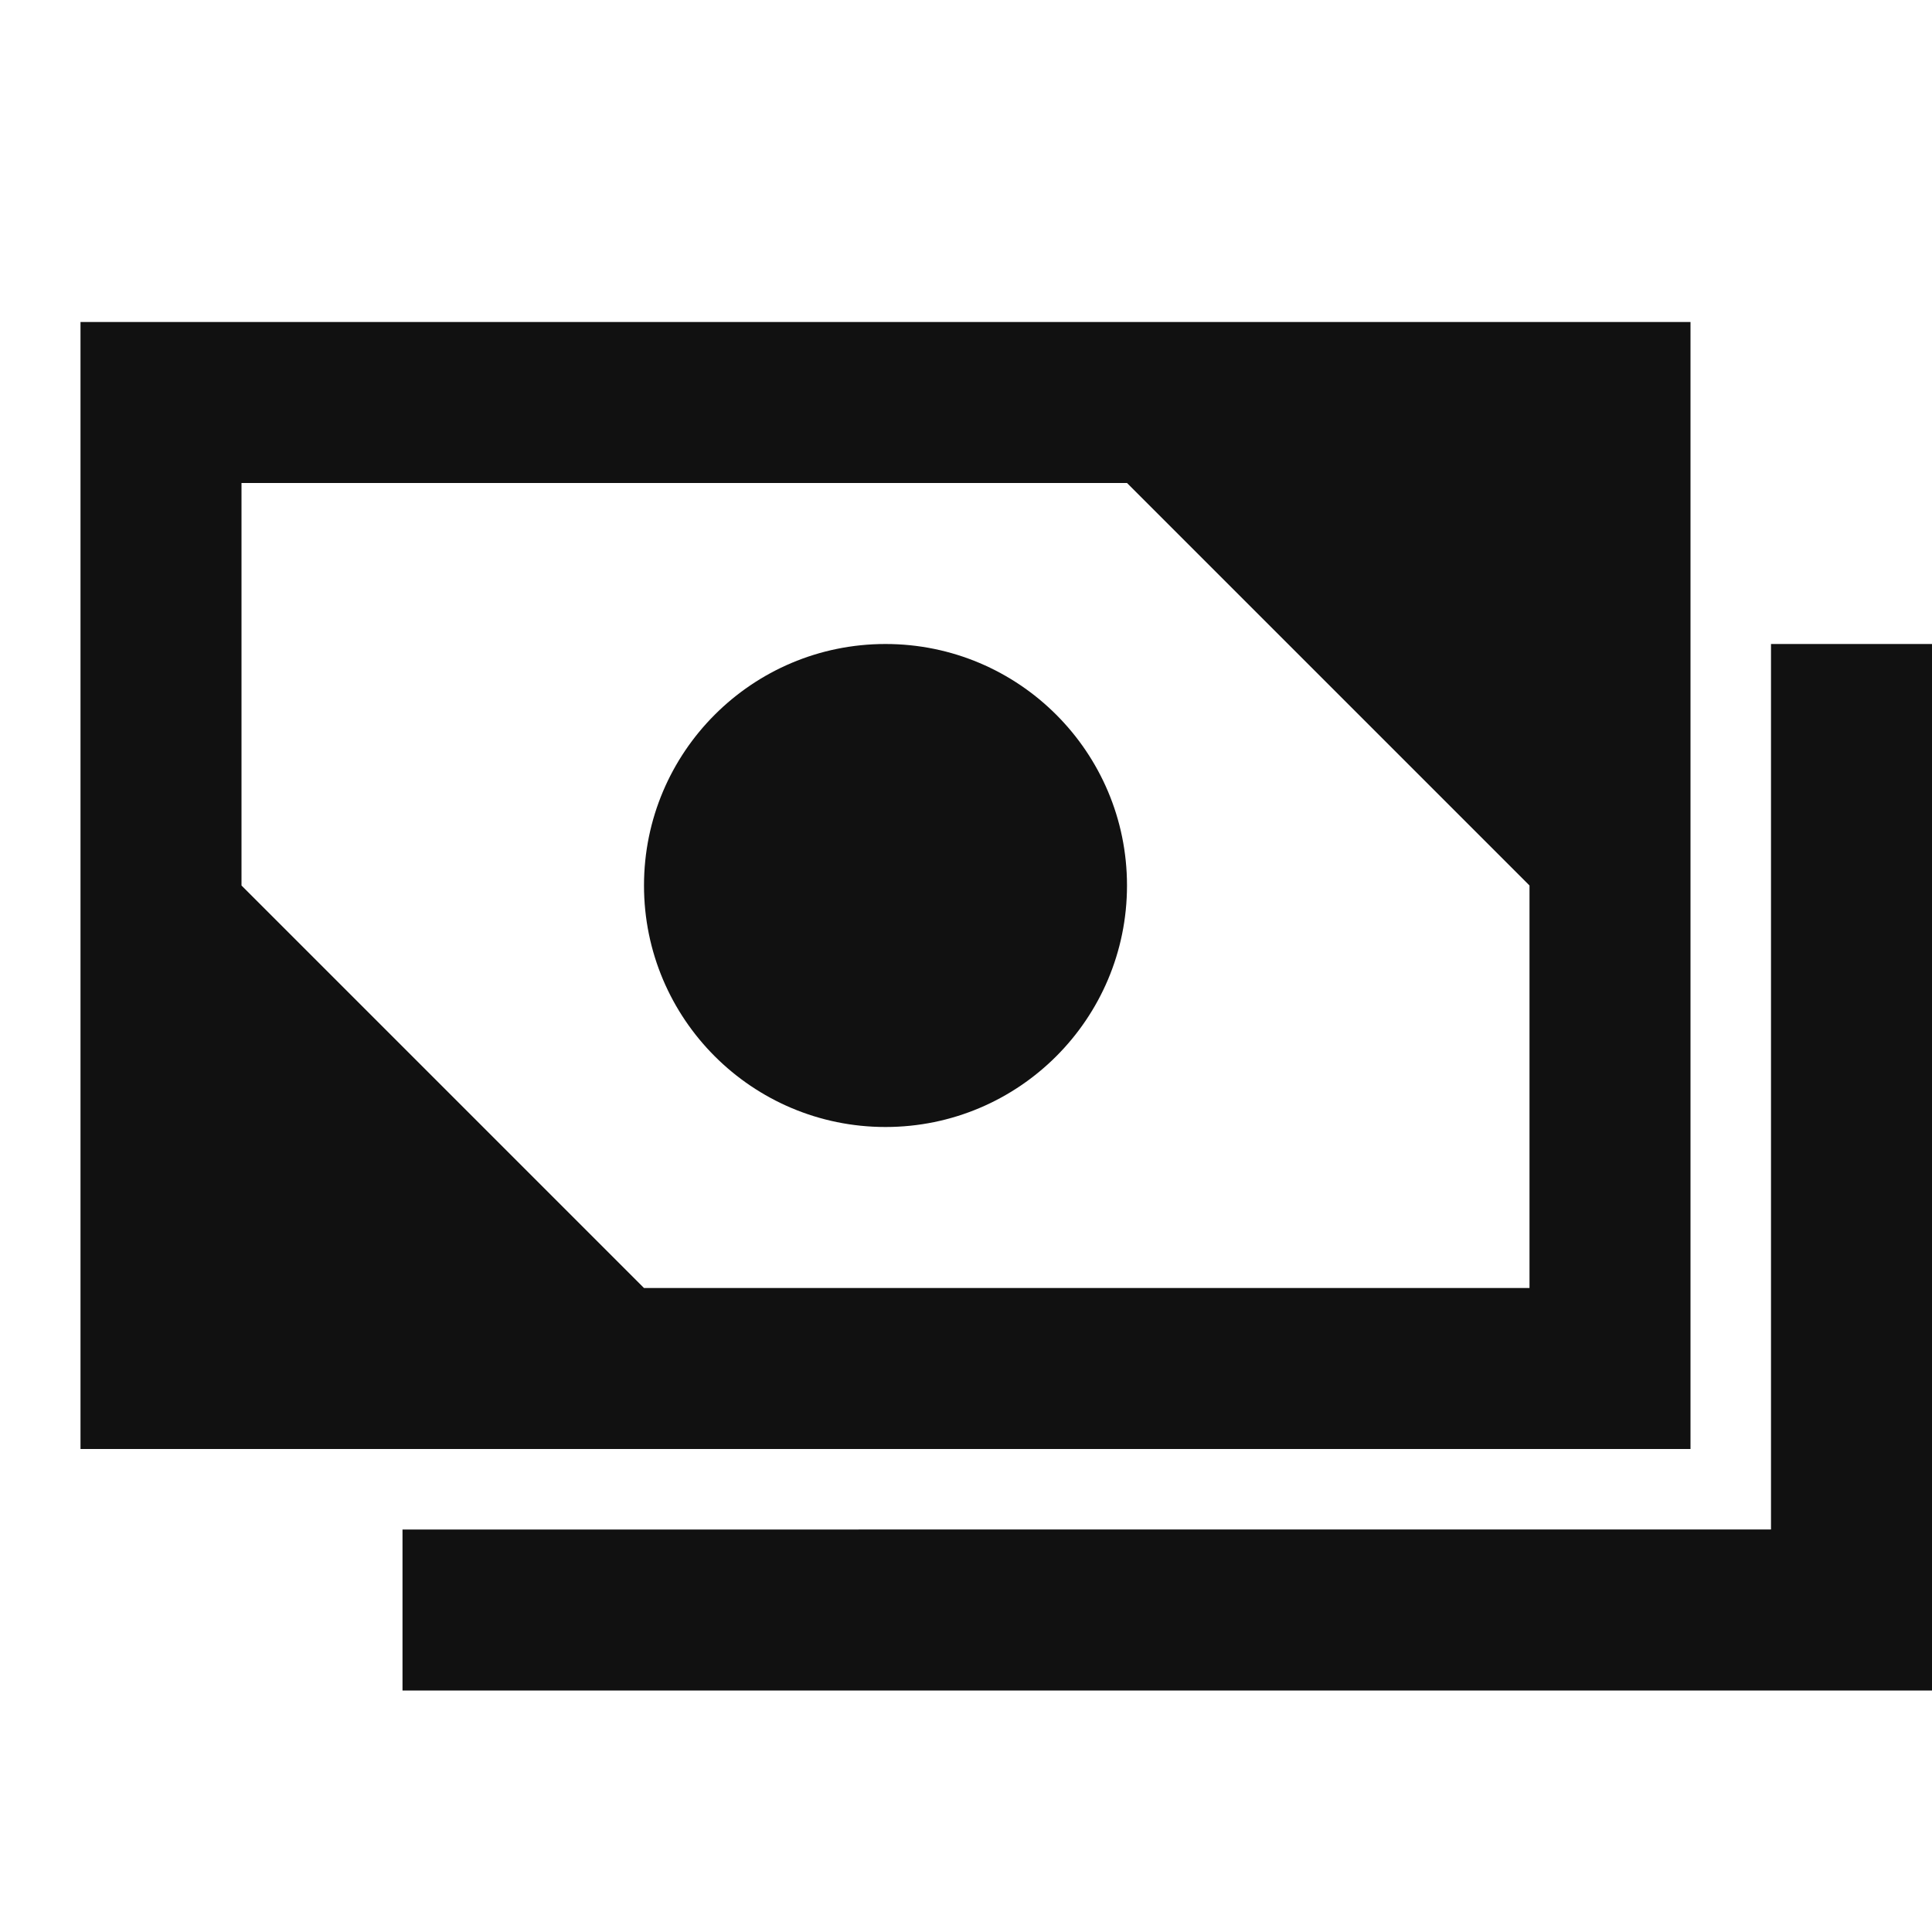
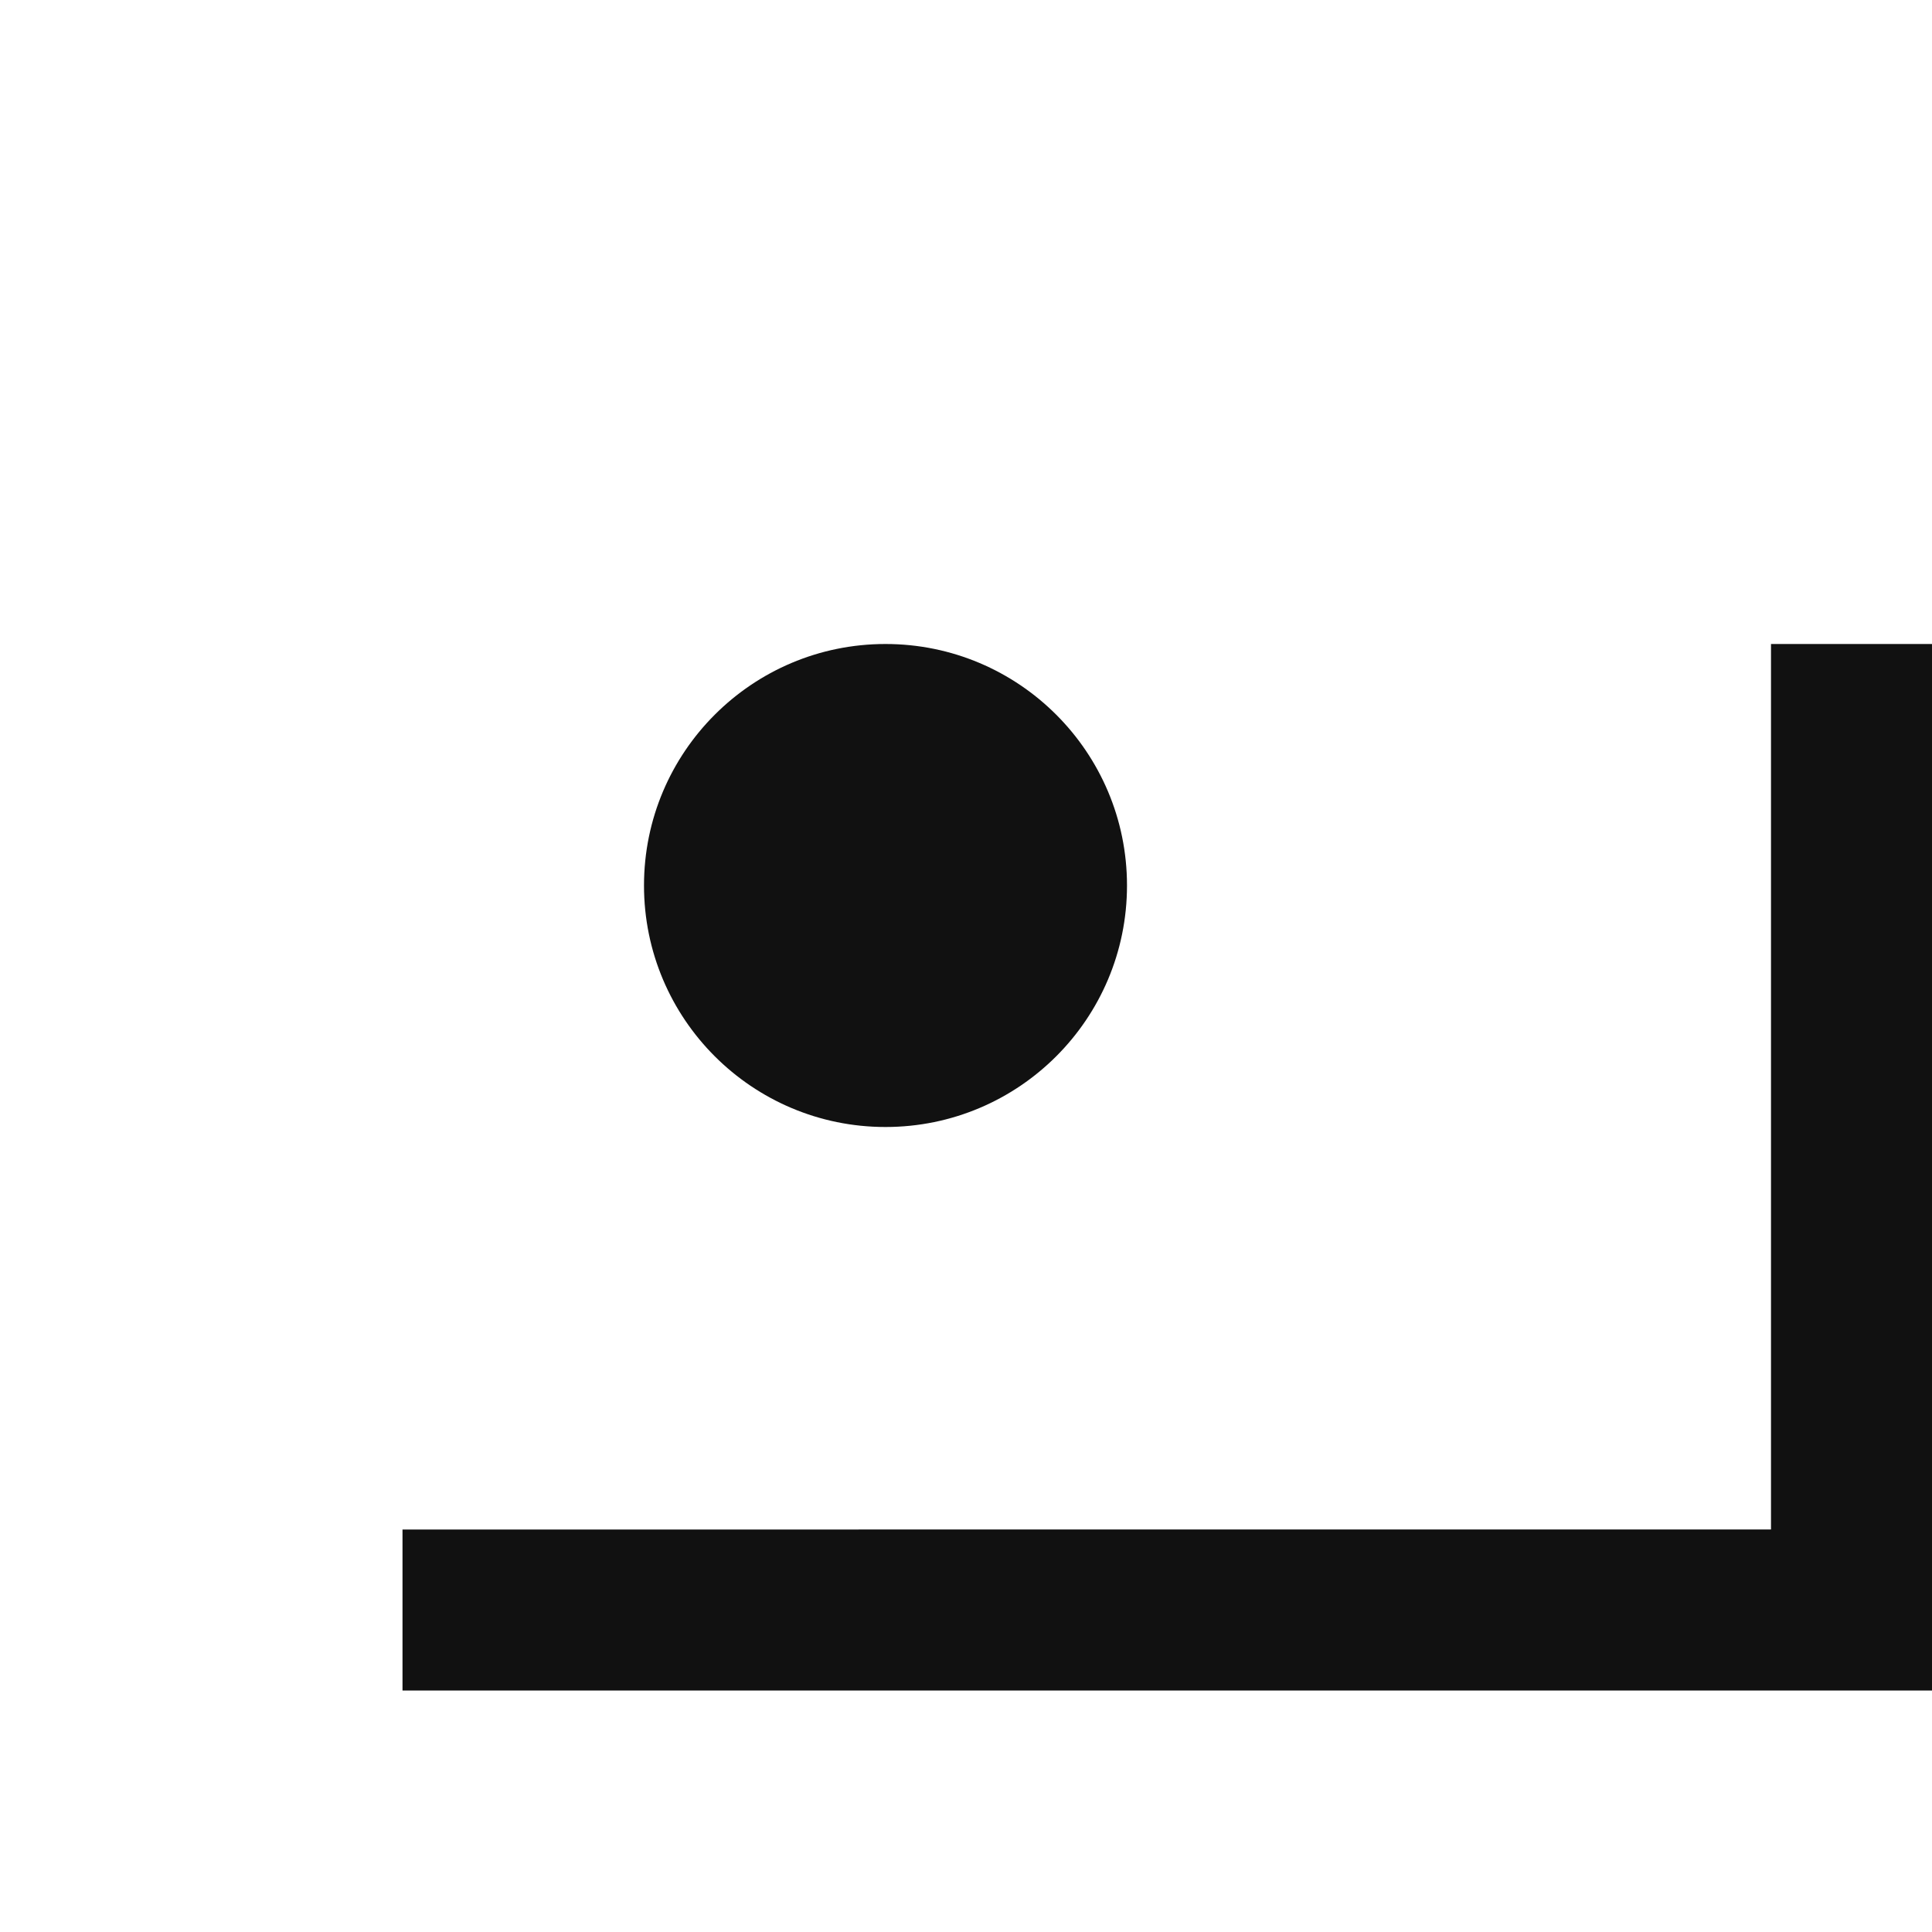
<svg xmlns="http://www.w3.org/2000/svg" x="0" y="0" width="24" height="24" viewBox="0 0 24 24" xml:space="preserve">
  <title>money note</title>
  <g class="nc-icon-wrapper" fill="#111111">
    <path fill="none" id="Frame_-_24px" d="M0 0h24v24H0z" />
    <g id="Filled_Icons">
-       <path fill="#111111" d="M21 4H1v14h20V4zM8 16l-5-5V6h11l5 5v5H8z" />
      <circle fill="#111111" cx="11" cy="11" r="3" />
      <path fill="#111111" d="M22 8v11H5v2h19V8z" />
    </g>
  </g>
</svg>